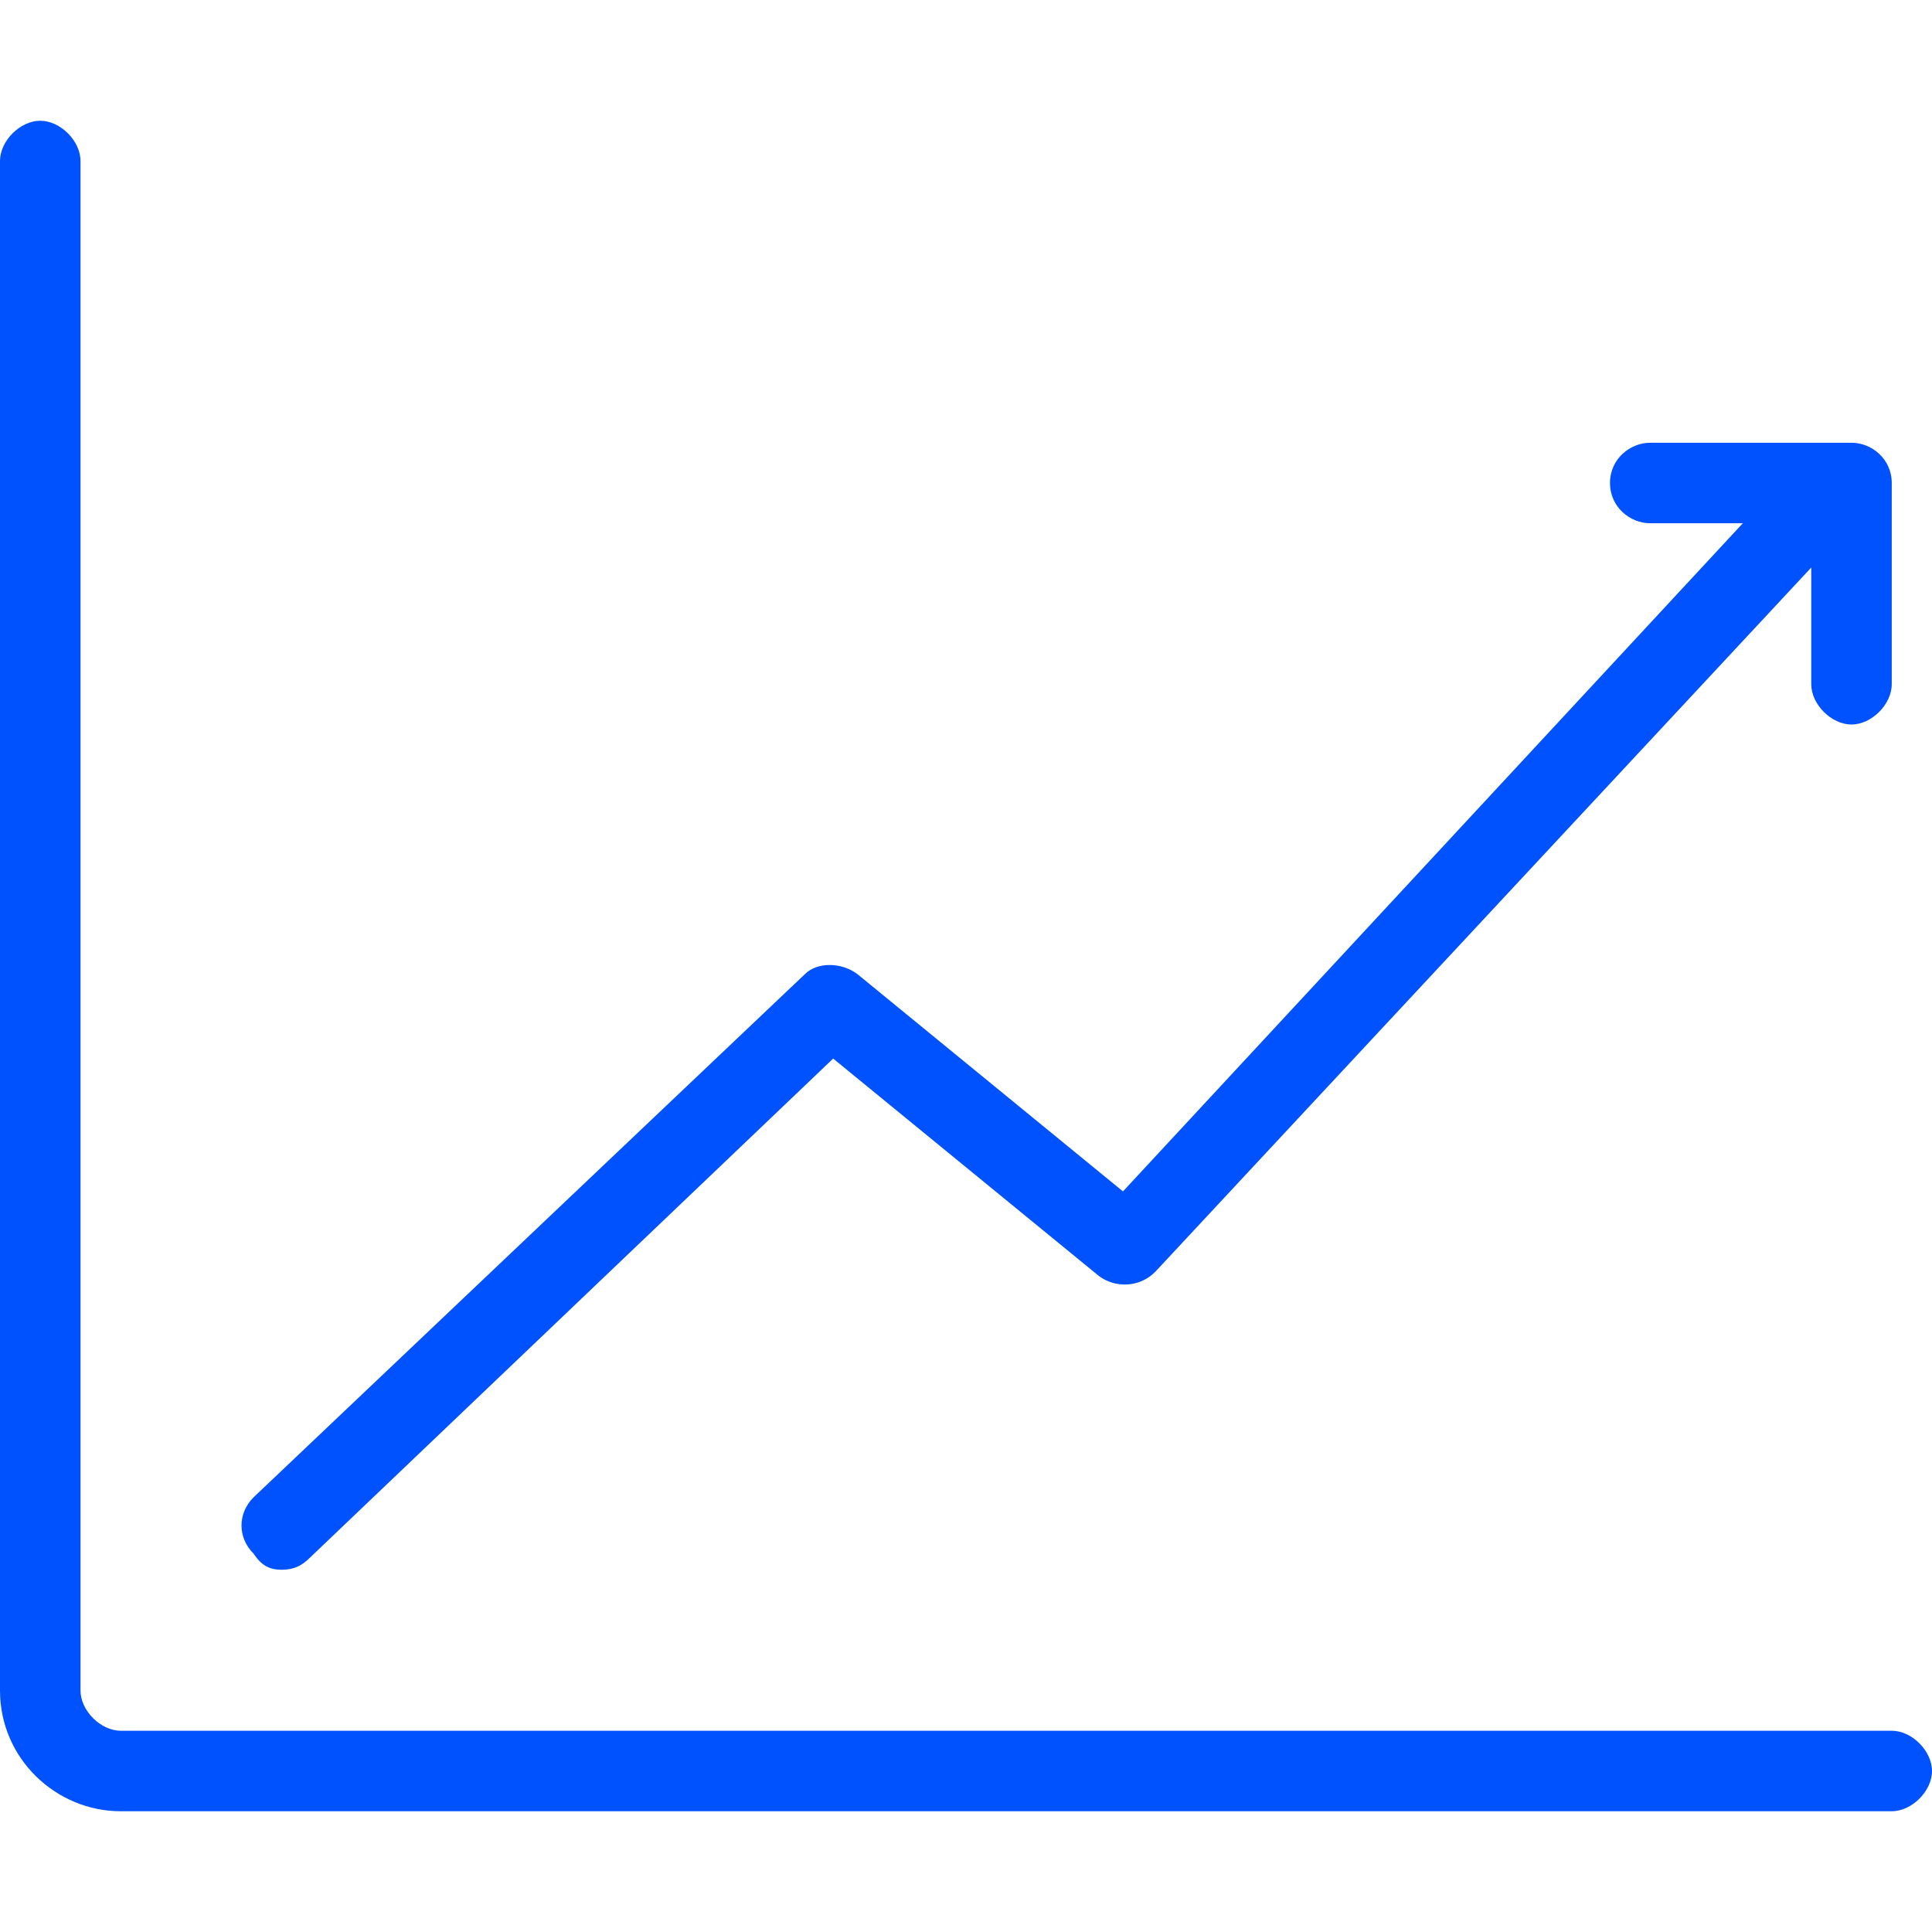
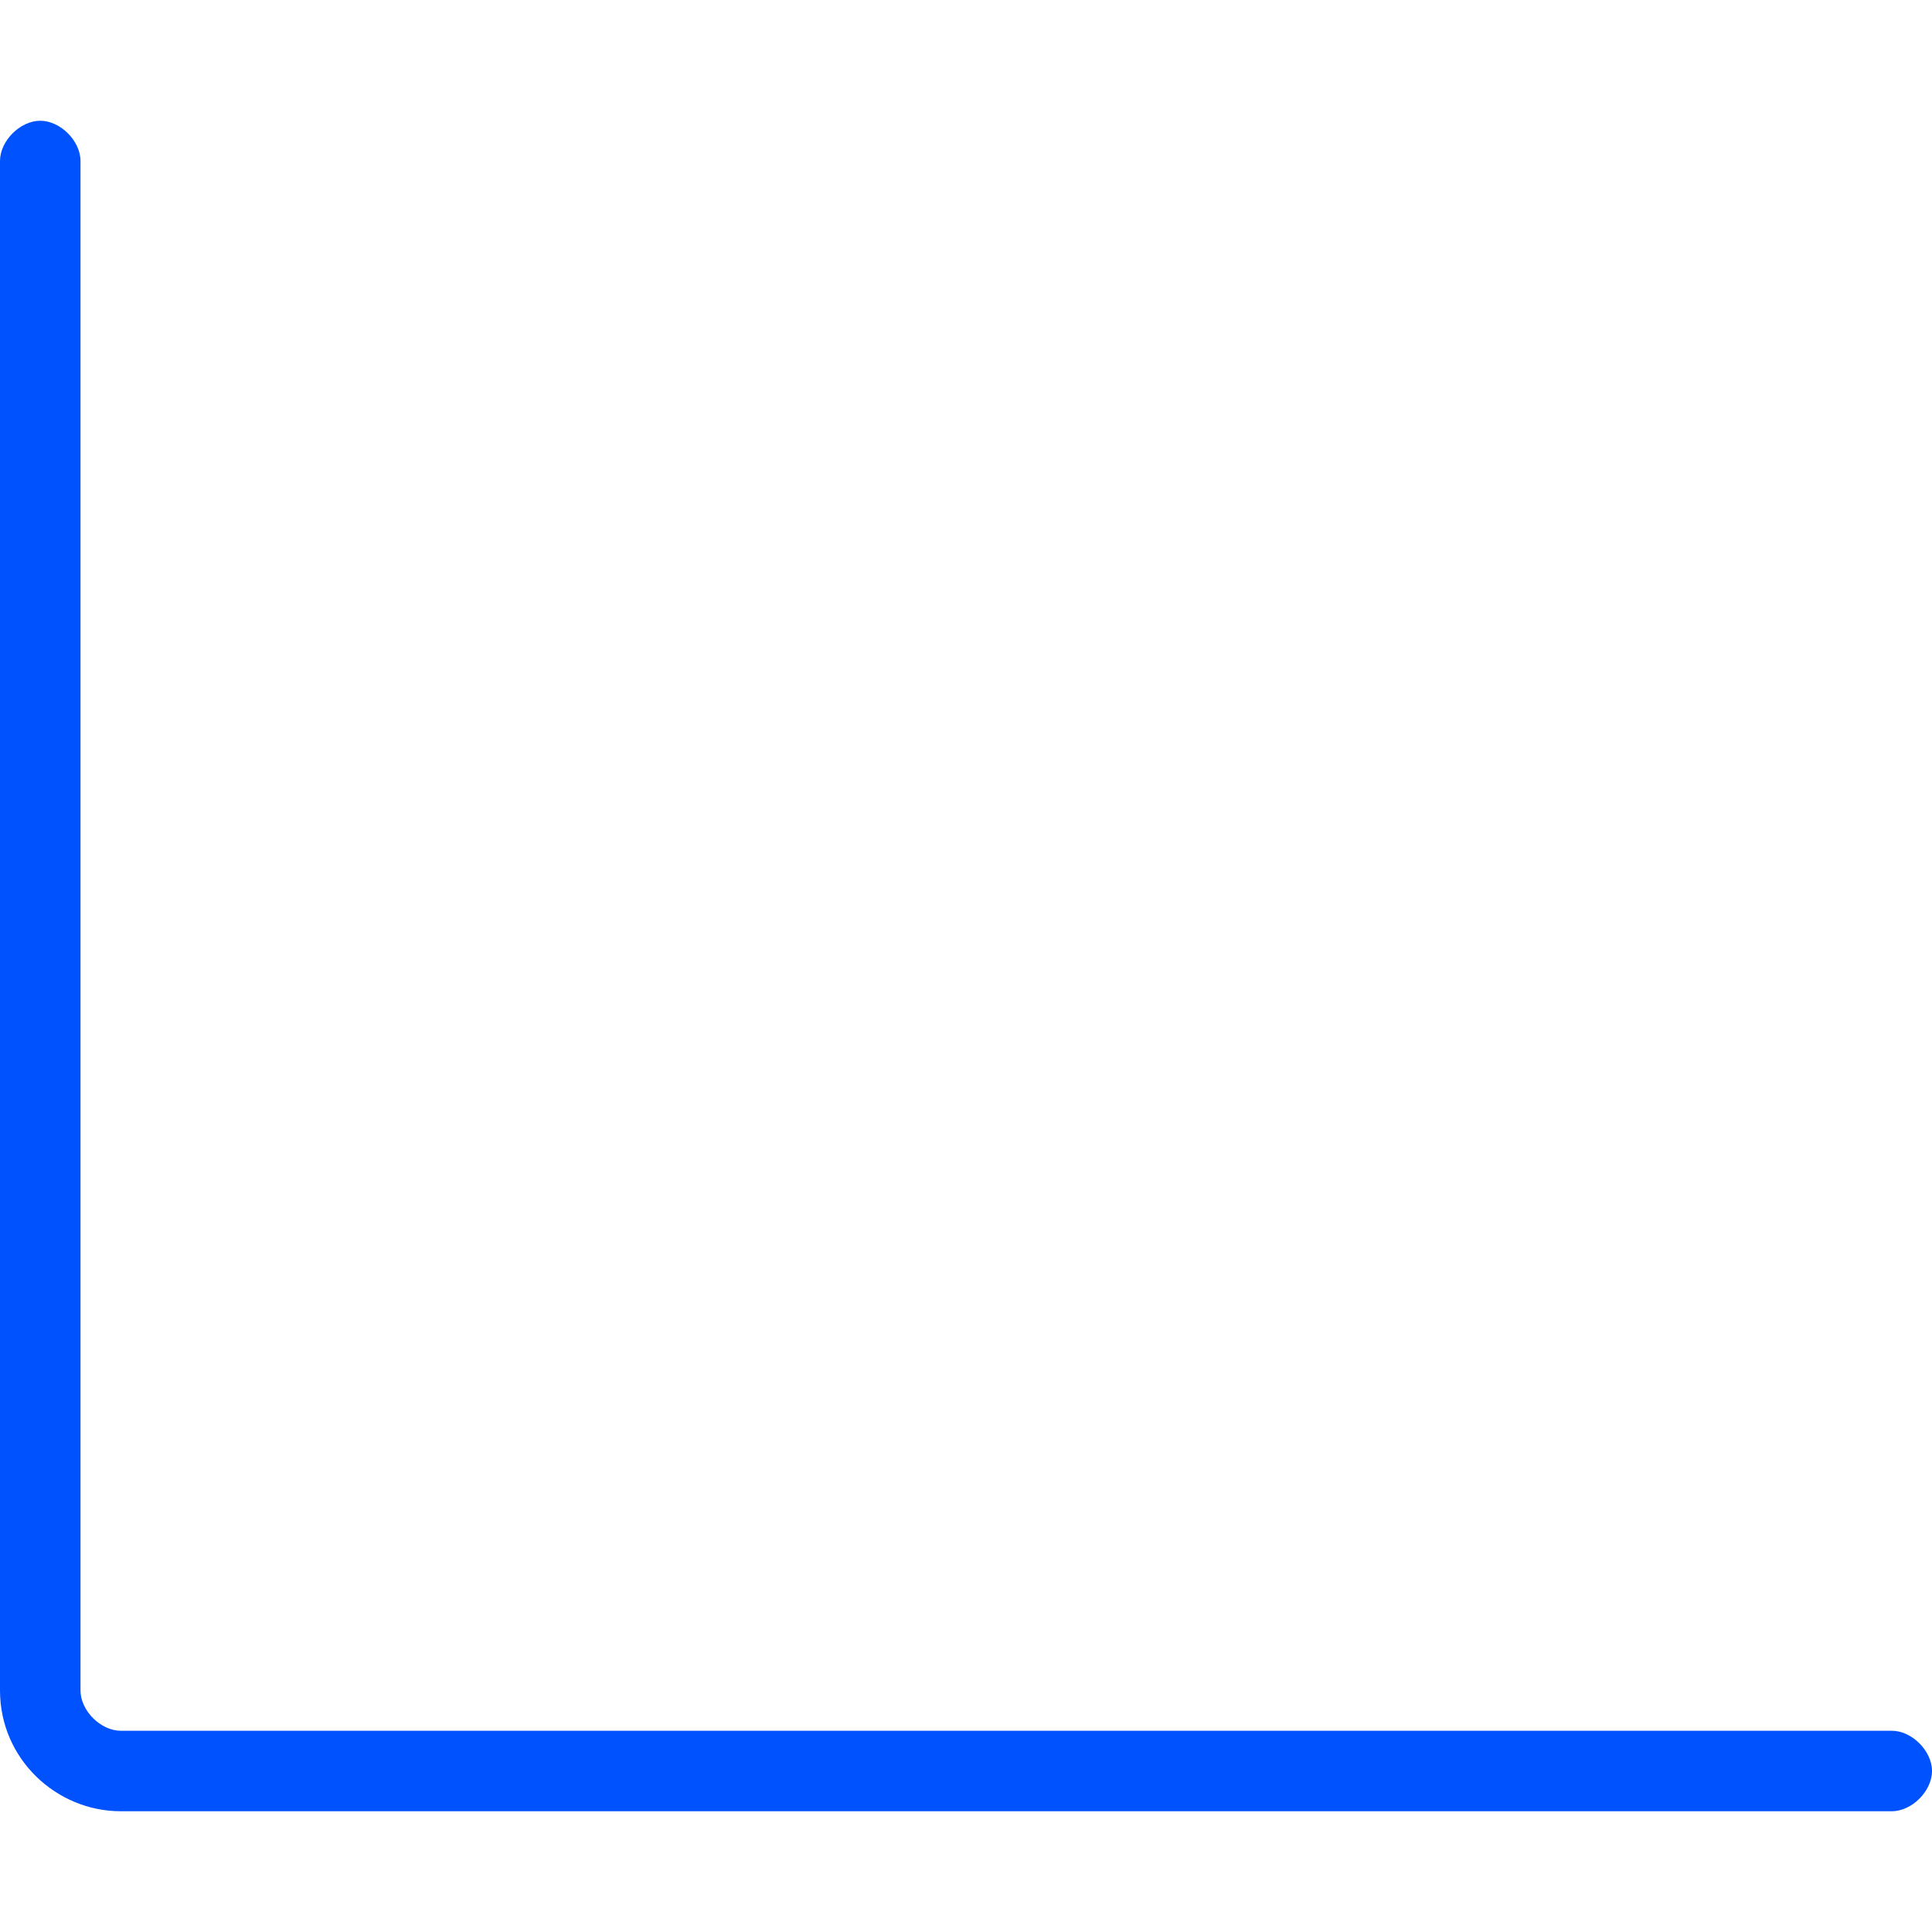
<svg xmlns="http://www.w3.org/2000/svg" version="1.1" id="Layer_1" x="0px" y="0px" viewBox="0 0 48 48" style="enable-background:new 0 0 48 48;" xml:space="preserve">
  <style type="text/css">
	.st0{fill:#0052FF;}
</style>
  <g>
    <path class="st0" d="M47,43H3c-0.5,0-1-0.5-1-1V4c0-0.5-0.5-1-1-1S0,3.5,0,4v38c0,1.7,1.4,3,3,3h44c0.5,0,1-0.5,1-1S47.5,43,47,43z   " />
-     <path class="st0" d="M7,39c0.3,0,0.5-0.1,0.7-0.3l13-12.4l6.6,5.4c0.4,0.3,1,0.3,1.4-0.1L45,14.1V17c0,0.5,0.5,1,1,1s1-0.5,1-1v-5   c0-0.6-0.5-1-1-1h-5c-0.5,0-1,0.4-1,1s0.5,1,1,1h2.3L27.9,29.6l-6.6-5.4c-0.4-0.3-1-0.3-1.3,0l-13.7,13c-0.4,0.4-0.4,1,0,1.4   C6.5,38.9,6.7,39,7,39z" />
  </g>
</svg>